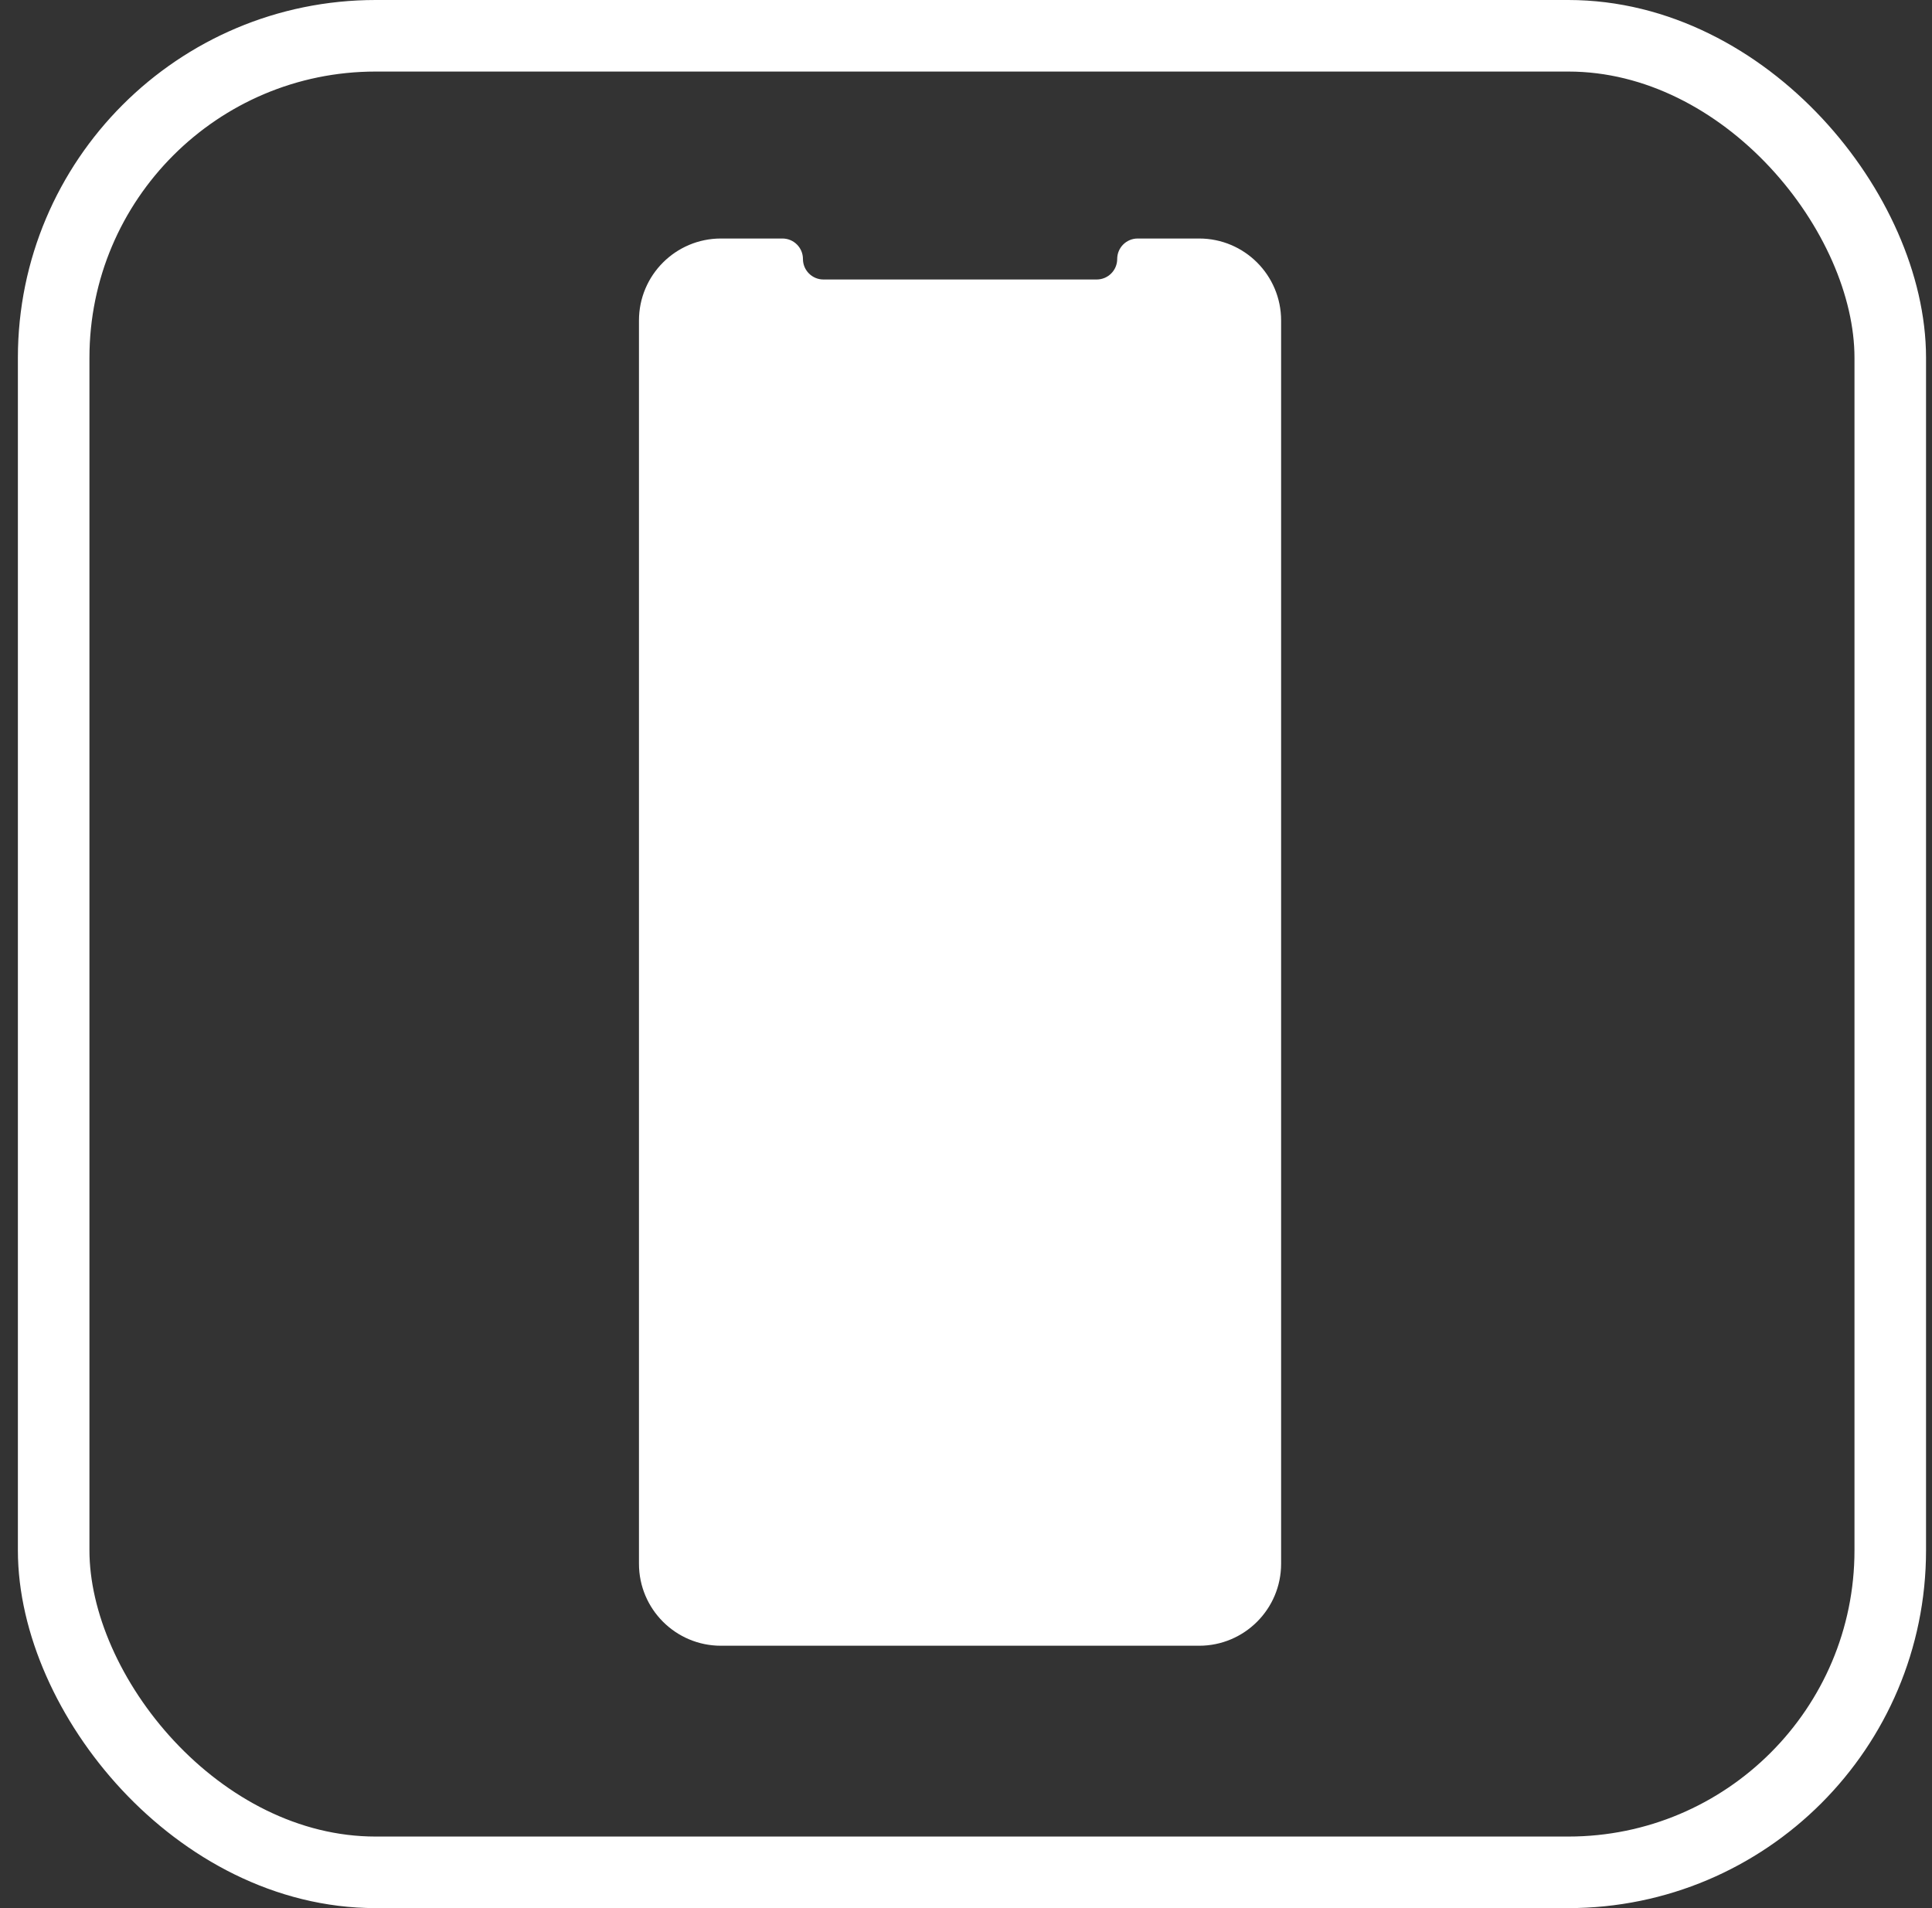
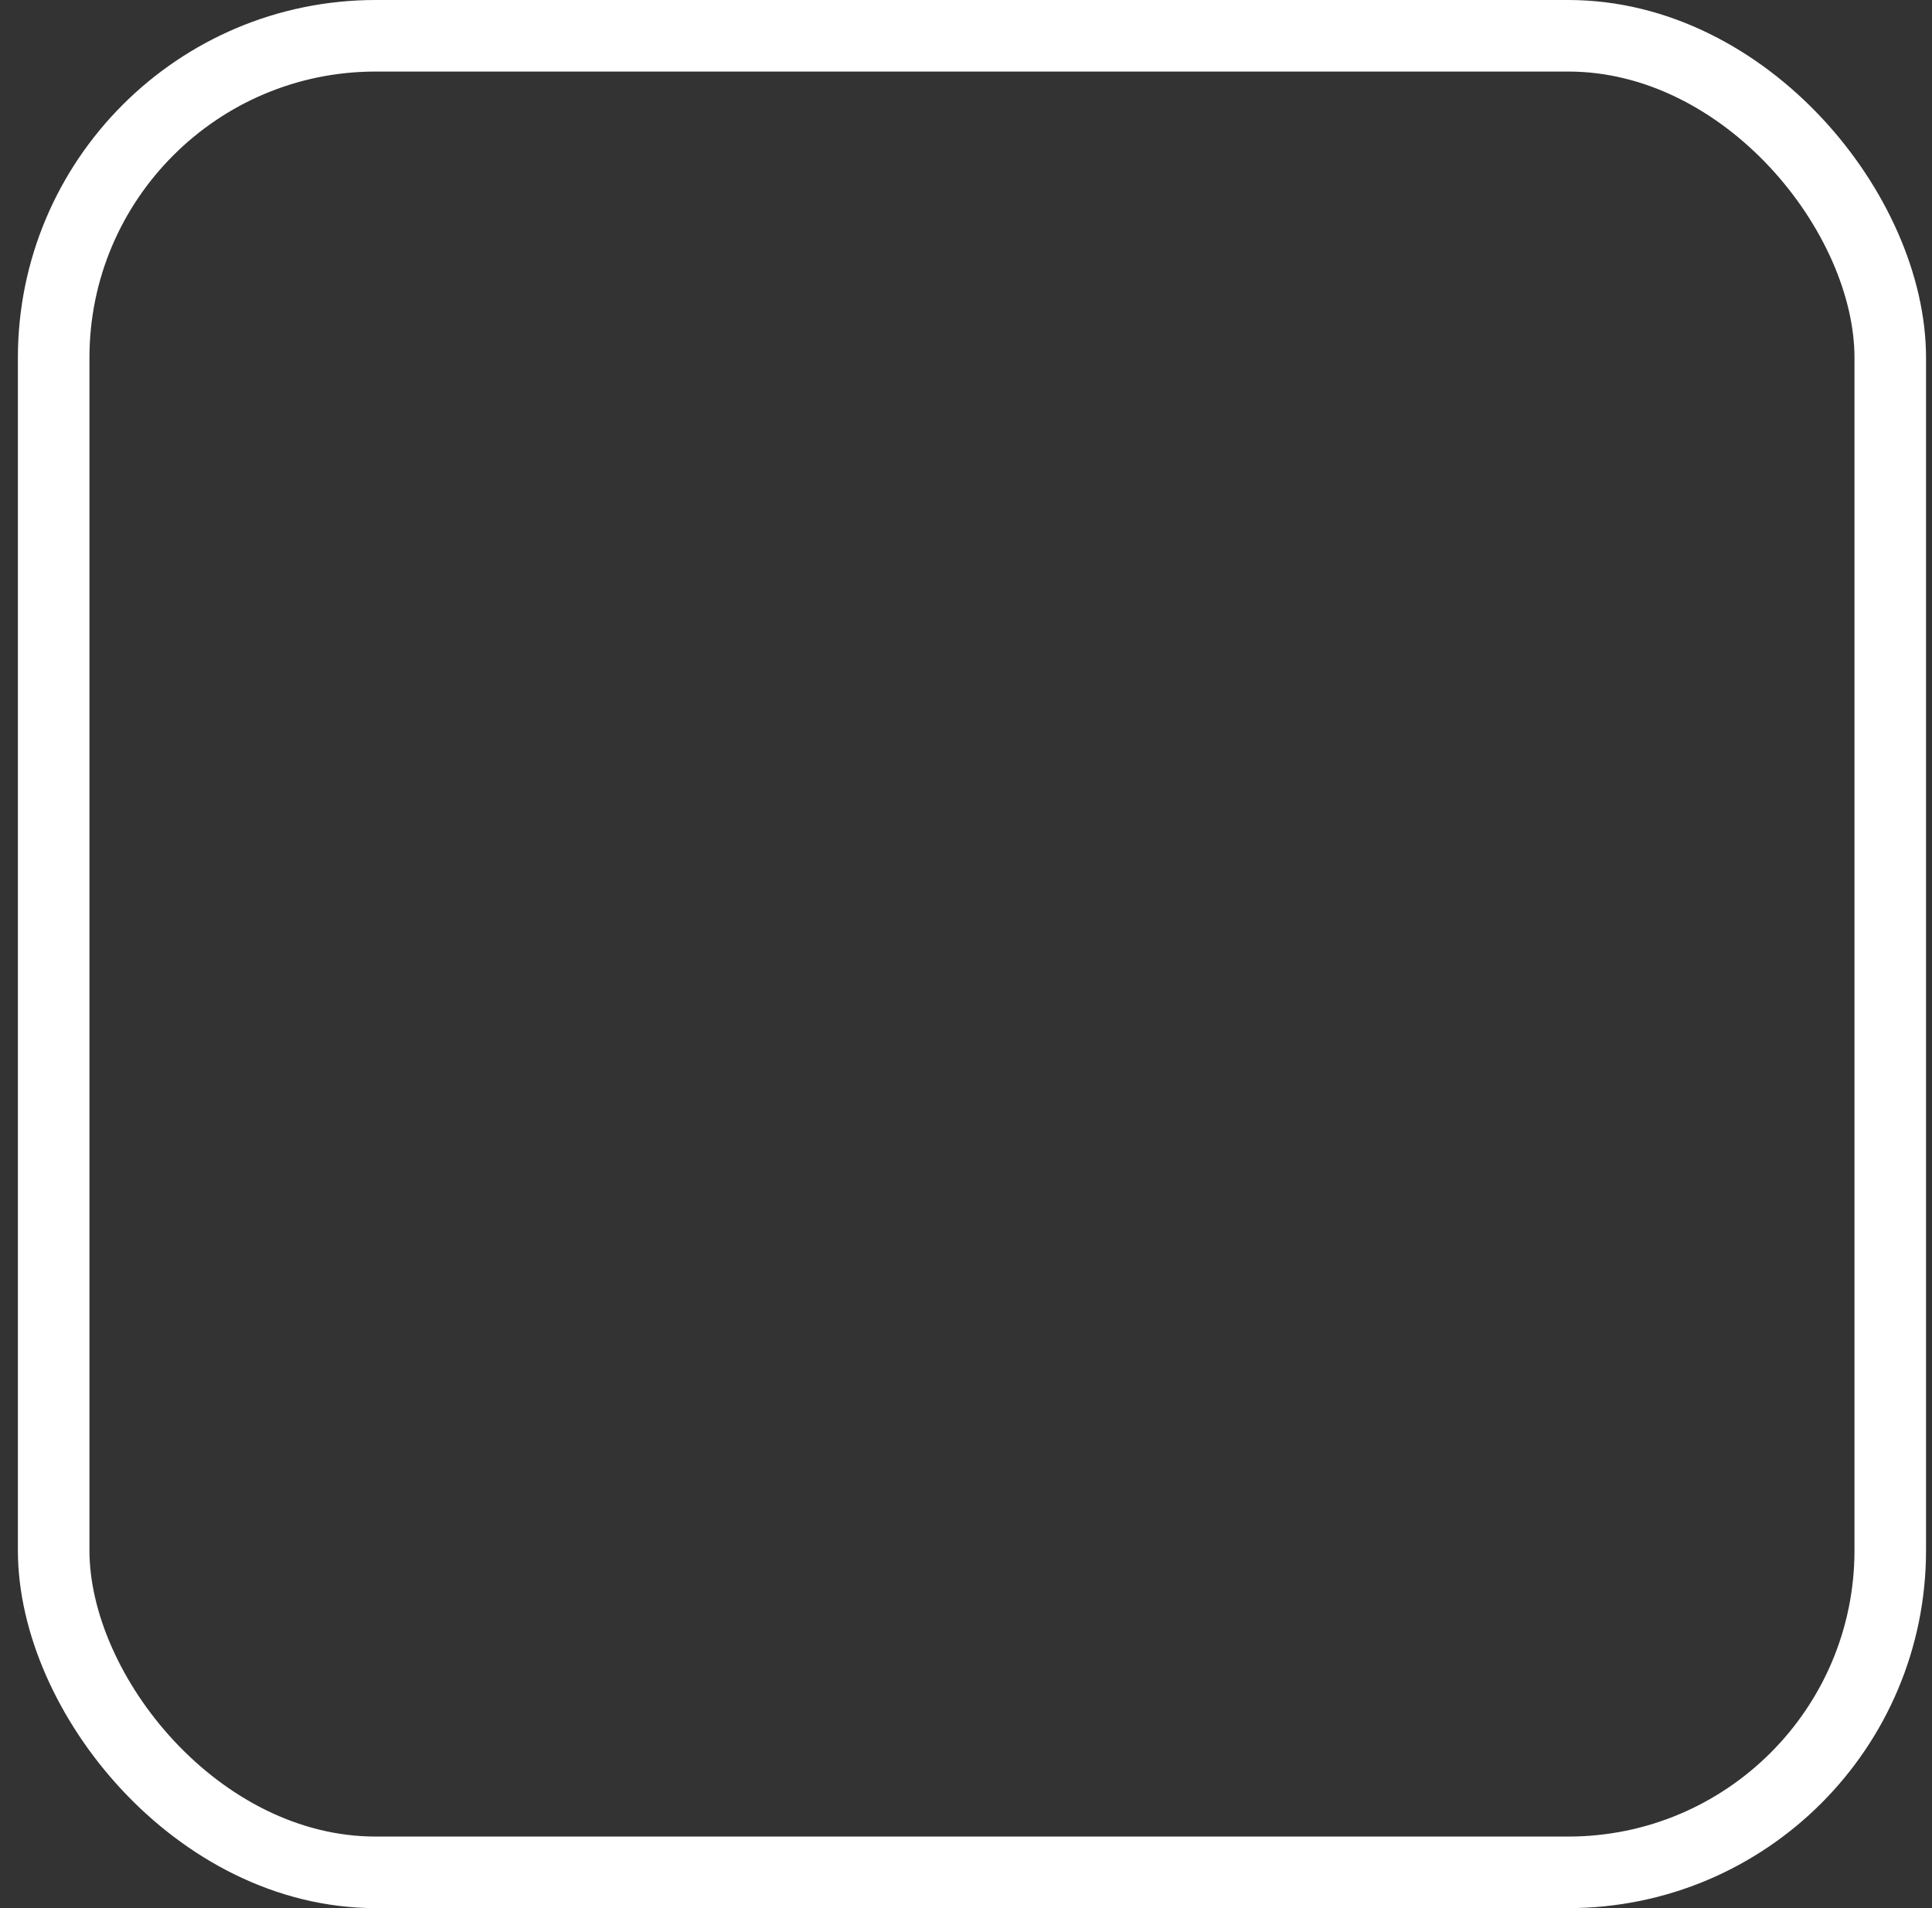
<svg xmlns="http://www.w3.org/2000/svg" width="81" height="80" viewBox="0 0 81 80" fill="none">
  <rect x="0" y="0" width="81" height="80" fill="#333333" stroke="none" />
  <rect x="2.25" y="1.5" width="77" height="77" rx="13.5" stroke="white" stroke-width="3" />
-   <path d="M53.711 65.563C53.711 67.461 52.172 69 50.274 69H30.226C28.328 69 26.789 67.461 26.789 65.563V13.437C26.789 11.539 28.328 10 30.226 10H32.805C33.279 10 33.664 10.384 33.664 10.859V10.859C33.664 11.333 34.049 11.718 34.523 11.718H45.98C46.454 11.718 46.839 11.333 46.839 10.859V10.859C46.839 10.384 47.223 10 47.698 10H50.275C52.173 10 53.711 11.538 53.711 13.436V65.563Z" fill="white" />
</svg>